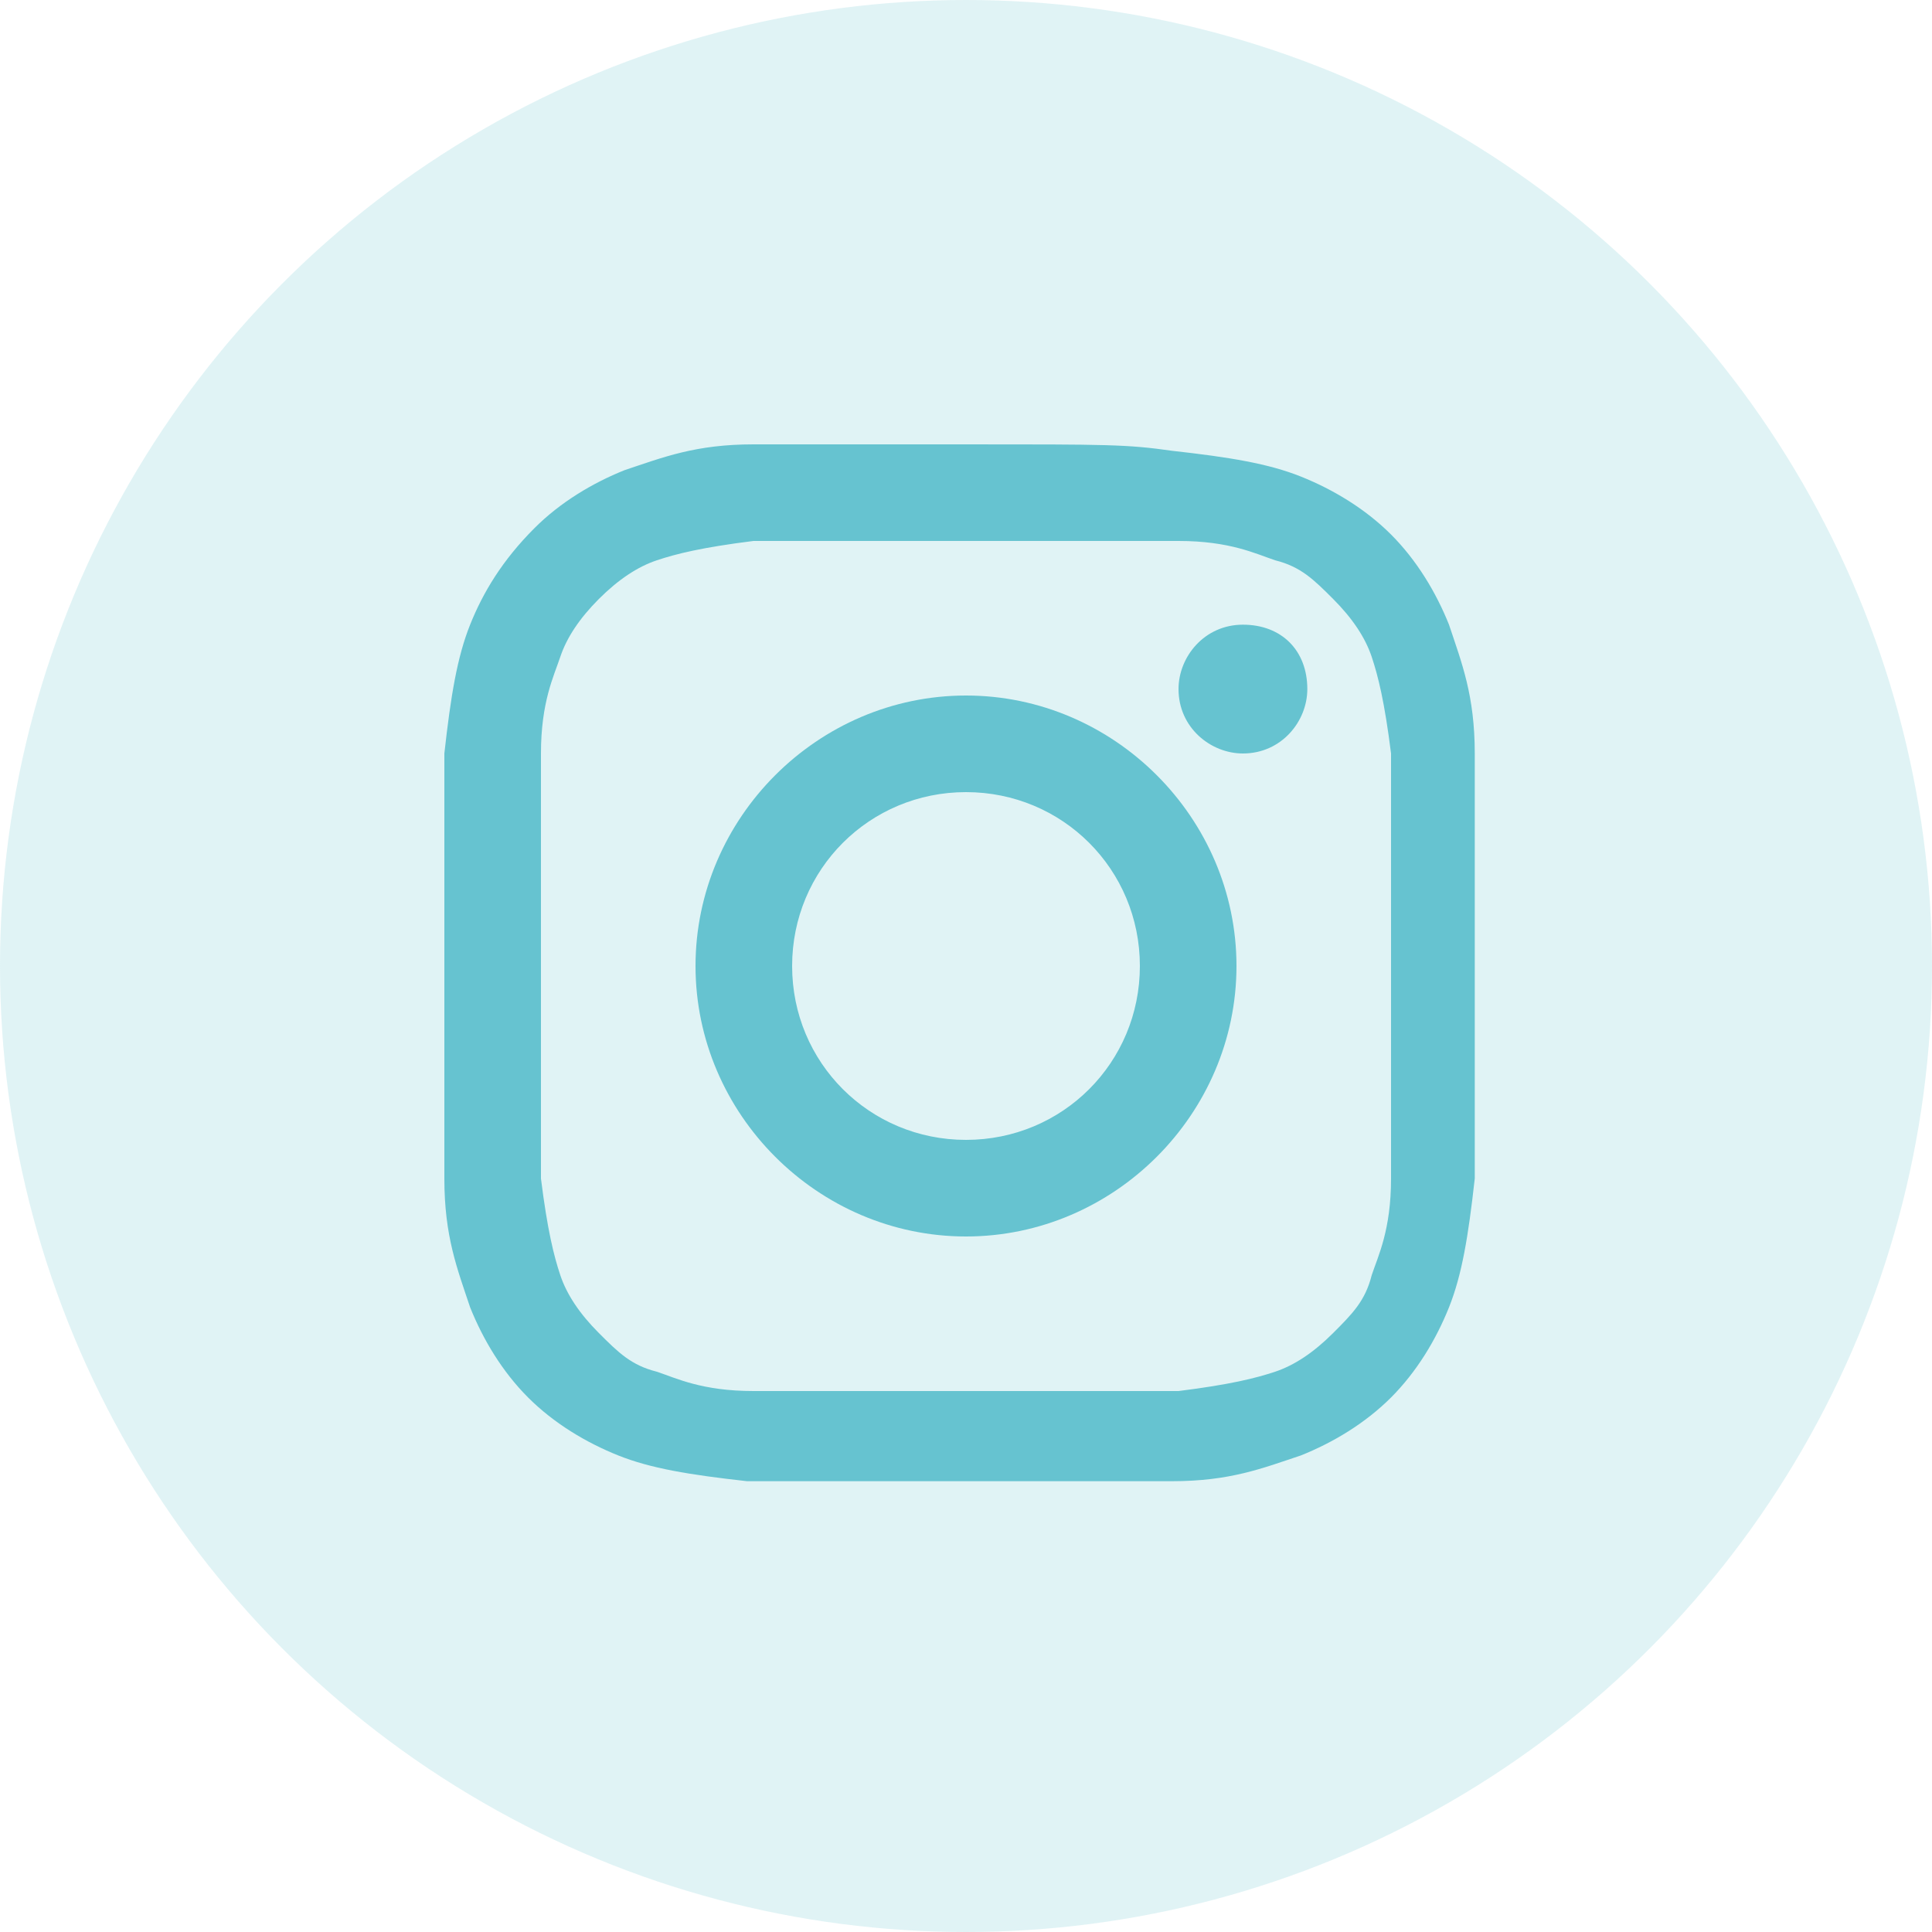
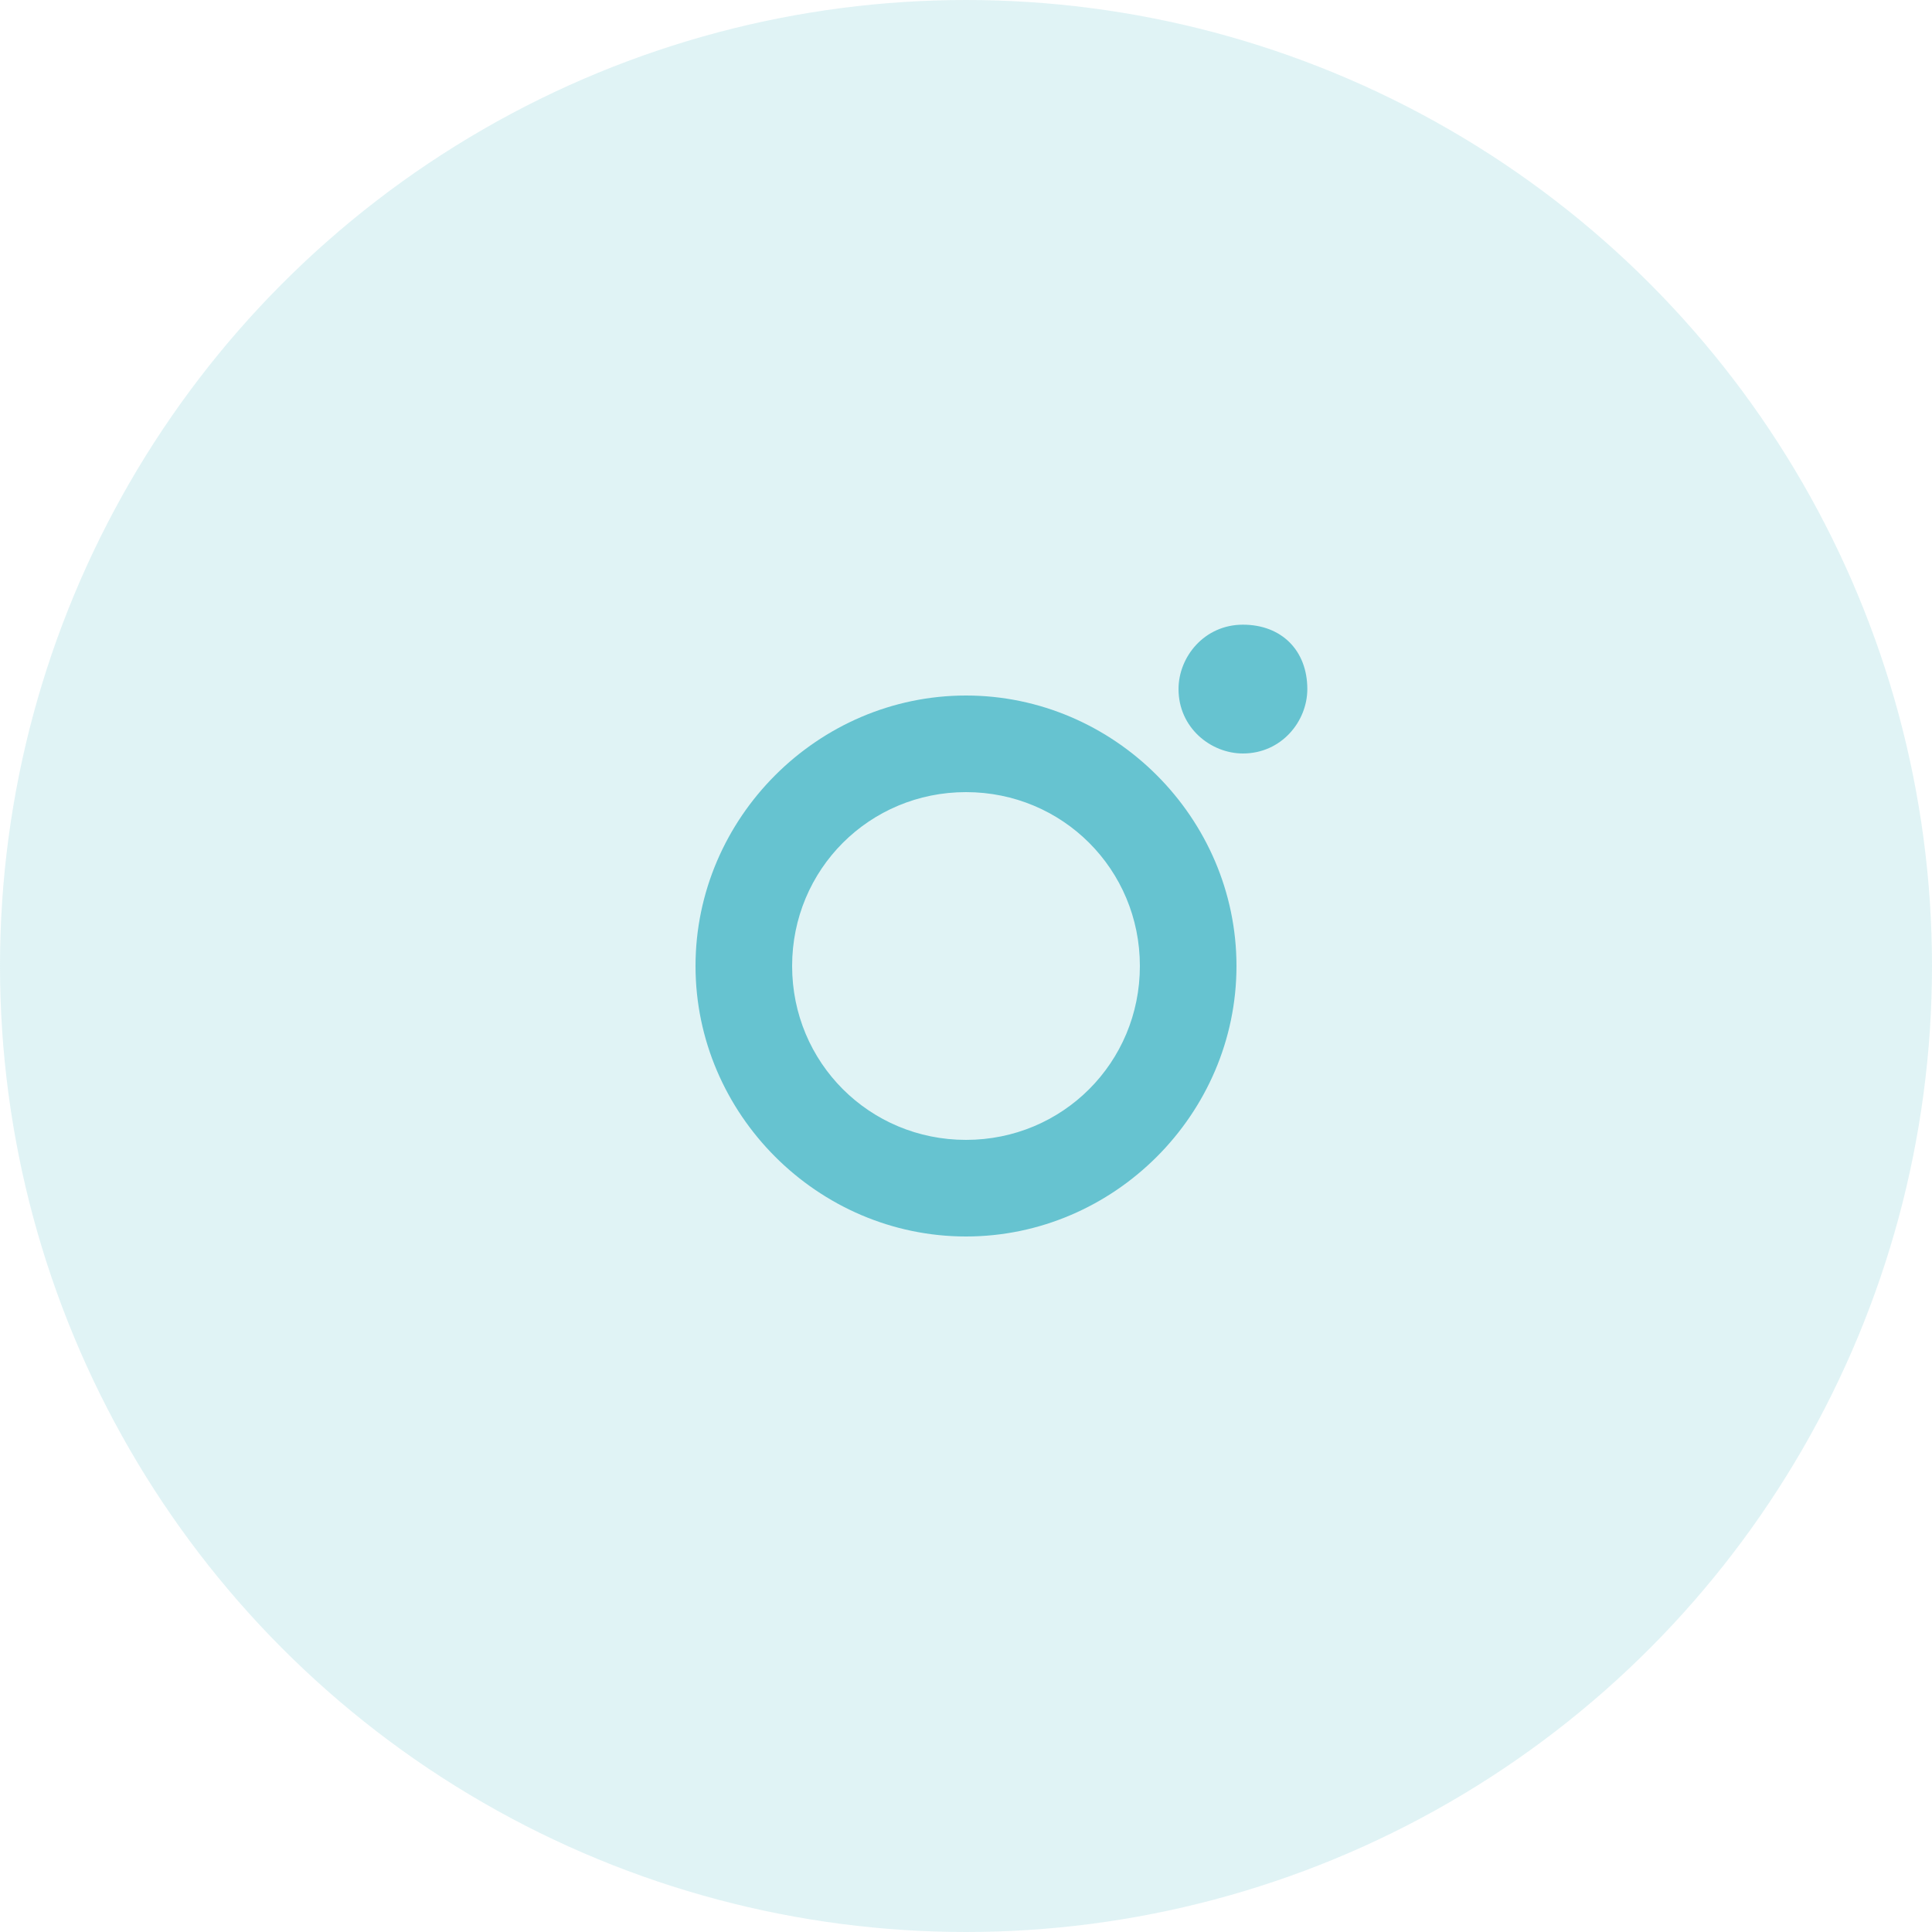
<svg xmlns="http://www.w3.org/2000/svg" version="1.1" id="Capa_1" x="0px" y="0px" viewBox="0 0 30 30" style="enable-background:new 0 0 30 30;" xml:space="preserve">
  <style type="text/css">
	.st0{opacity:0.2;fill:#66C3D0;}
	.st1{fill:#66C3D0;}
</style>
  <circle class="st0" cx="15" cy="15" r="15" />
  <g id="XMLID_3_">
-     <path id="XMLID_15_" class="st1" d="M15,8.4c2.2,0,2.4,0,3.3,0c0.8,0,1.2,0.2,1.5,0.3c0.4,0.1,0.6,0.3,0.9,0.6   c0.3,0.3,0.5,0.6,0.6,0.9c0.1,0.3,0.2,0.7,0.3,1.5c0,0.9,0,1.1,0,3.3s0,2.4,0,3.3c0,0.8-0.2,1.2-0.3,1.5c-0.1,0.4-0.3,0.6-0.6,0.9   c-0.3,0.3-0.6,0.5-0.9,0.6c-0.3,0.1-0.7,0.2-1.5,0.3c-0.9,0-1.1,0-3.3,0s-2.4,0-3.3,0c-0.8,0-1.2-0.2-1.5-0.3   c-0.4-0.1-0.6-0.3-0.9-0.6c-0.3-0.3-0.5-0.6-0.6-0.9c-0.1-0.3-0.2-0.7-0.3-1.5c0-0.9,0-1.1,0-3.3s0-2.4,0-3.3   c0-0.8,0.2-1.2,0.3-1.5C8.8,9.9,9,9.6,9.3,9.3C9.6,9,9.9,8.8,10.2,8.7c0.3-0.1,0.7-0.2,1.5-0.3C12.6,8.4,12.8,8.4,15,8.4 M15,6.9   c-2.2,0-2.5,0-3.3,0c-0.9,0-1.4,0.2-2,0.4c-0.5,0.2-1,0.5-1.4,0.9C7.8,8.7,7.5,9.2,7.3,9.7c-0.2,0.5-0.3,1.1-0.4,2   c0,0.9,0,1.1,0,3.3c0,2.2,0,2.5,0,3.3c0,0.9,0.2,1.4,0.4,2c0.2,0.5,0.5,1,0.9,1.4c0.4,0.4,0.9,0.7,1.4,0.9c0.5,0.2,1.1,0.3,2,0.4   c0.9,0,1.1,0,3.3,0c2.2,0,2.5,0,3.3,0c0.9,0,1.4-0.2,2-0.4c0.5-0.2,1-0.5,1.4-0.9s0.7-0.9,0.9-1.4c0.2-0.5,0.3-1.1,0.4-2   c0-0.9,0-1.1,0-3.3c0-2.2,0-2.5,0-3.3c0-0.9-0.2-1.4-0.4-2c-0.2-0.5-0.5-1-0.9-1.4c-0.4-0.4-0.9-0.7-1.4-0.9   c-0.5-0.2-1.1-0.3-2-0.4C17.5,6.9,17.2,6.9,15,6.9" />
    <path id="XMLID_7_" class="st1" d="M15,10.8c-2.3,0-4.2,1.9-4.2,4.2c0,2.3,1.9,4.2,4.2,4.2c2.3,0,4.2-1.9,4.2-4.2   C19.2,12.7,17.3,10.8,15,10.8 M15,17.7c-1.5,0-2.7-1.2-2.7-2.7c0-1.5,1.2-2.7,2.7-2.7s2.7,1.2,2.7,2.7C17.7,16.5,16.5,17.7,15,17.7   " />
    <path id="XMLID_4_" class="st1" d="M20.3,10.7c0,0.5-0.4,1-1,1c-0.5,0-1-0.4-1-1c0-0.5,0.4-1,1-1C19.9,9.7,20.3,10.1,20.3,10.7" />
  </g>
</svg>